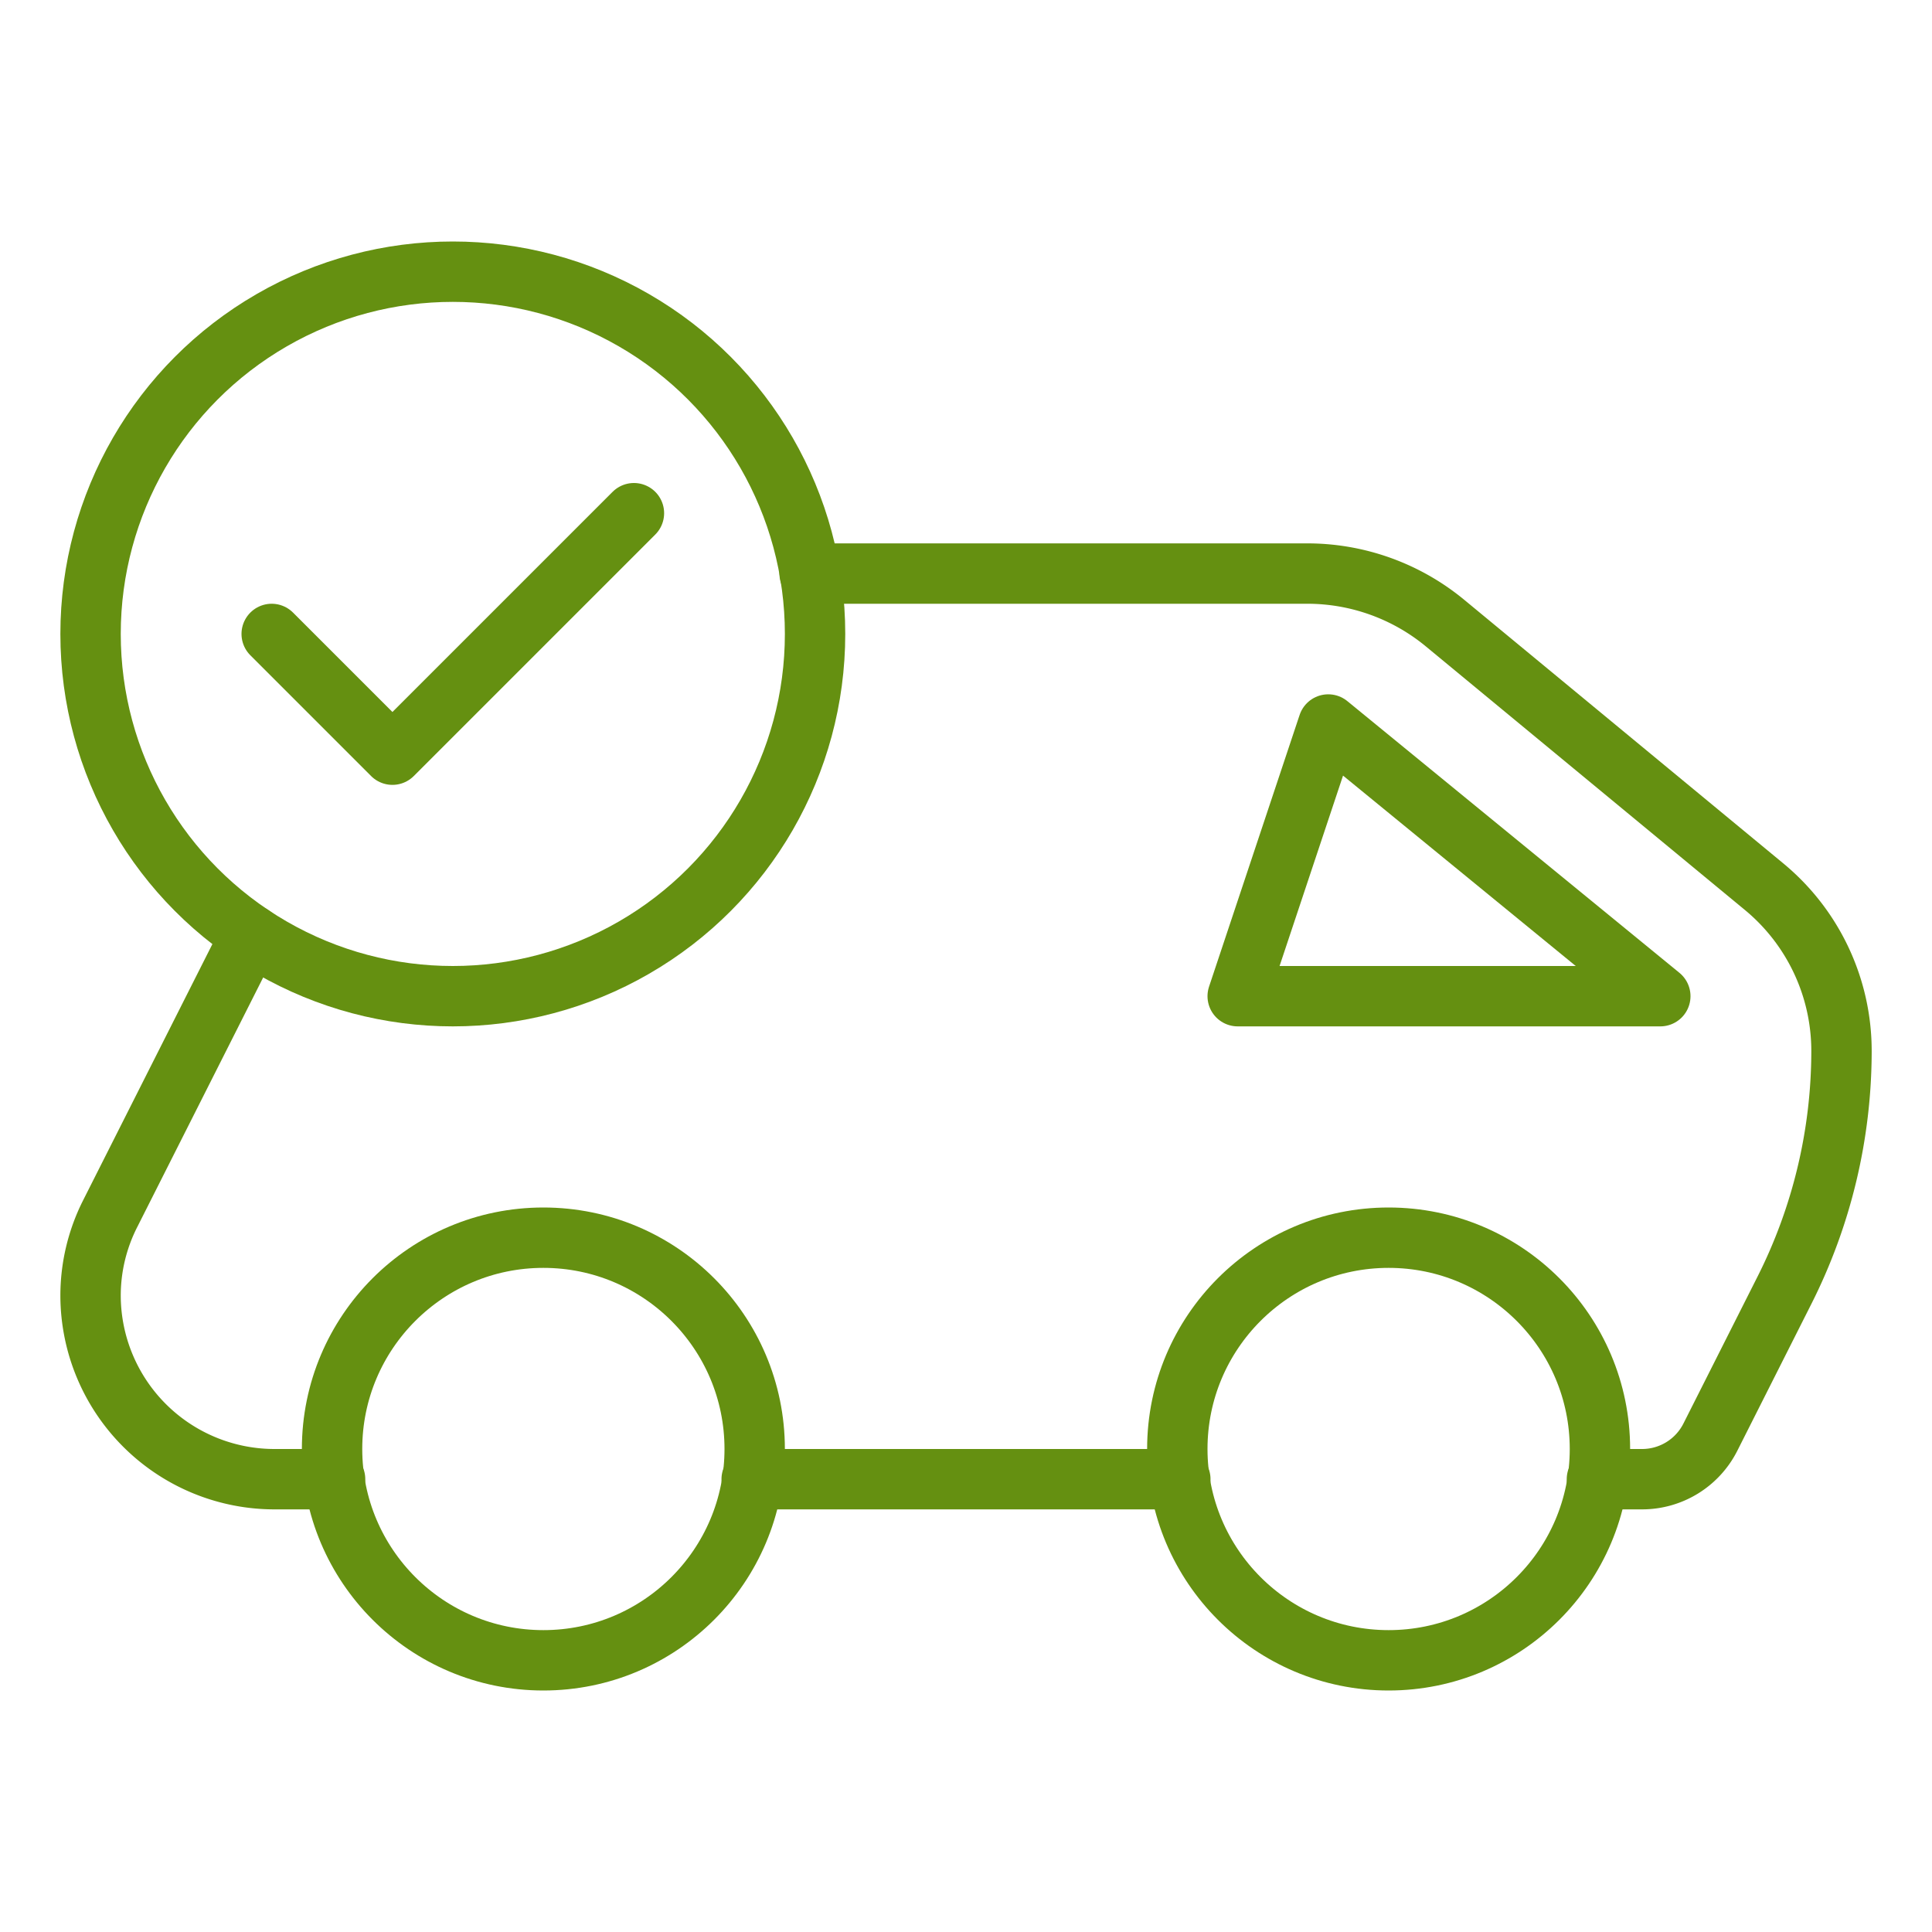
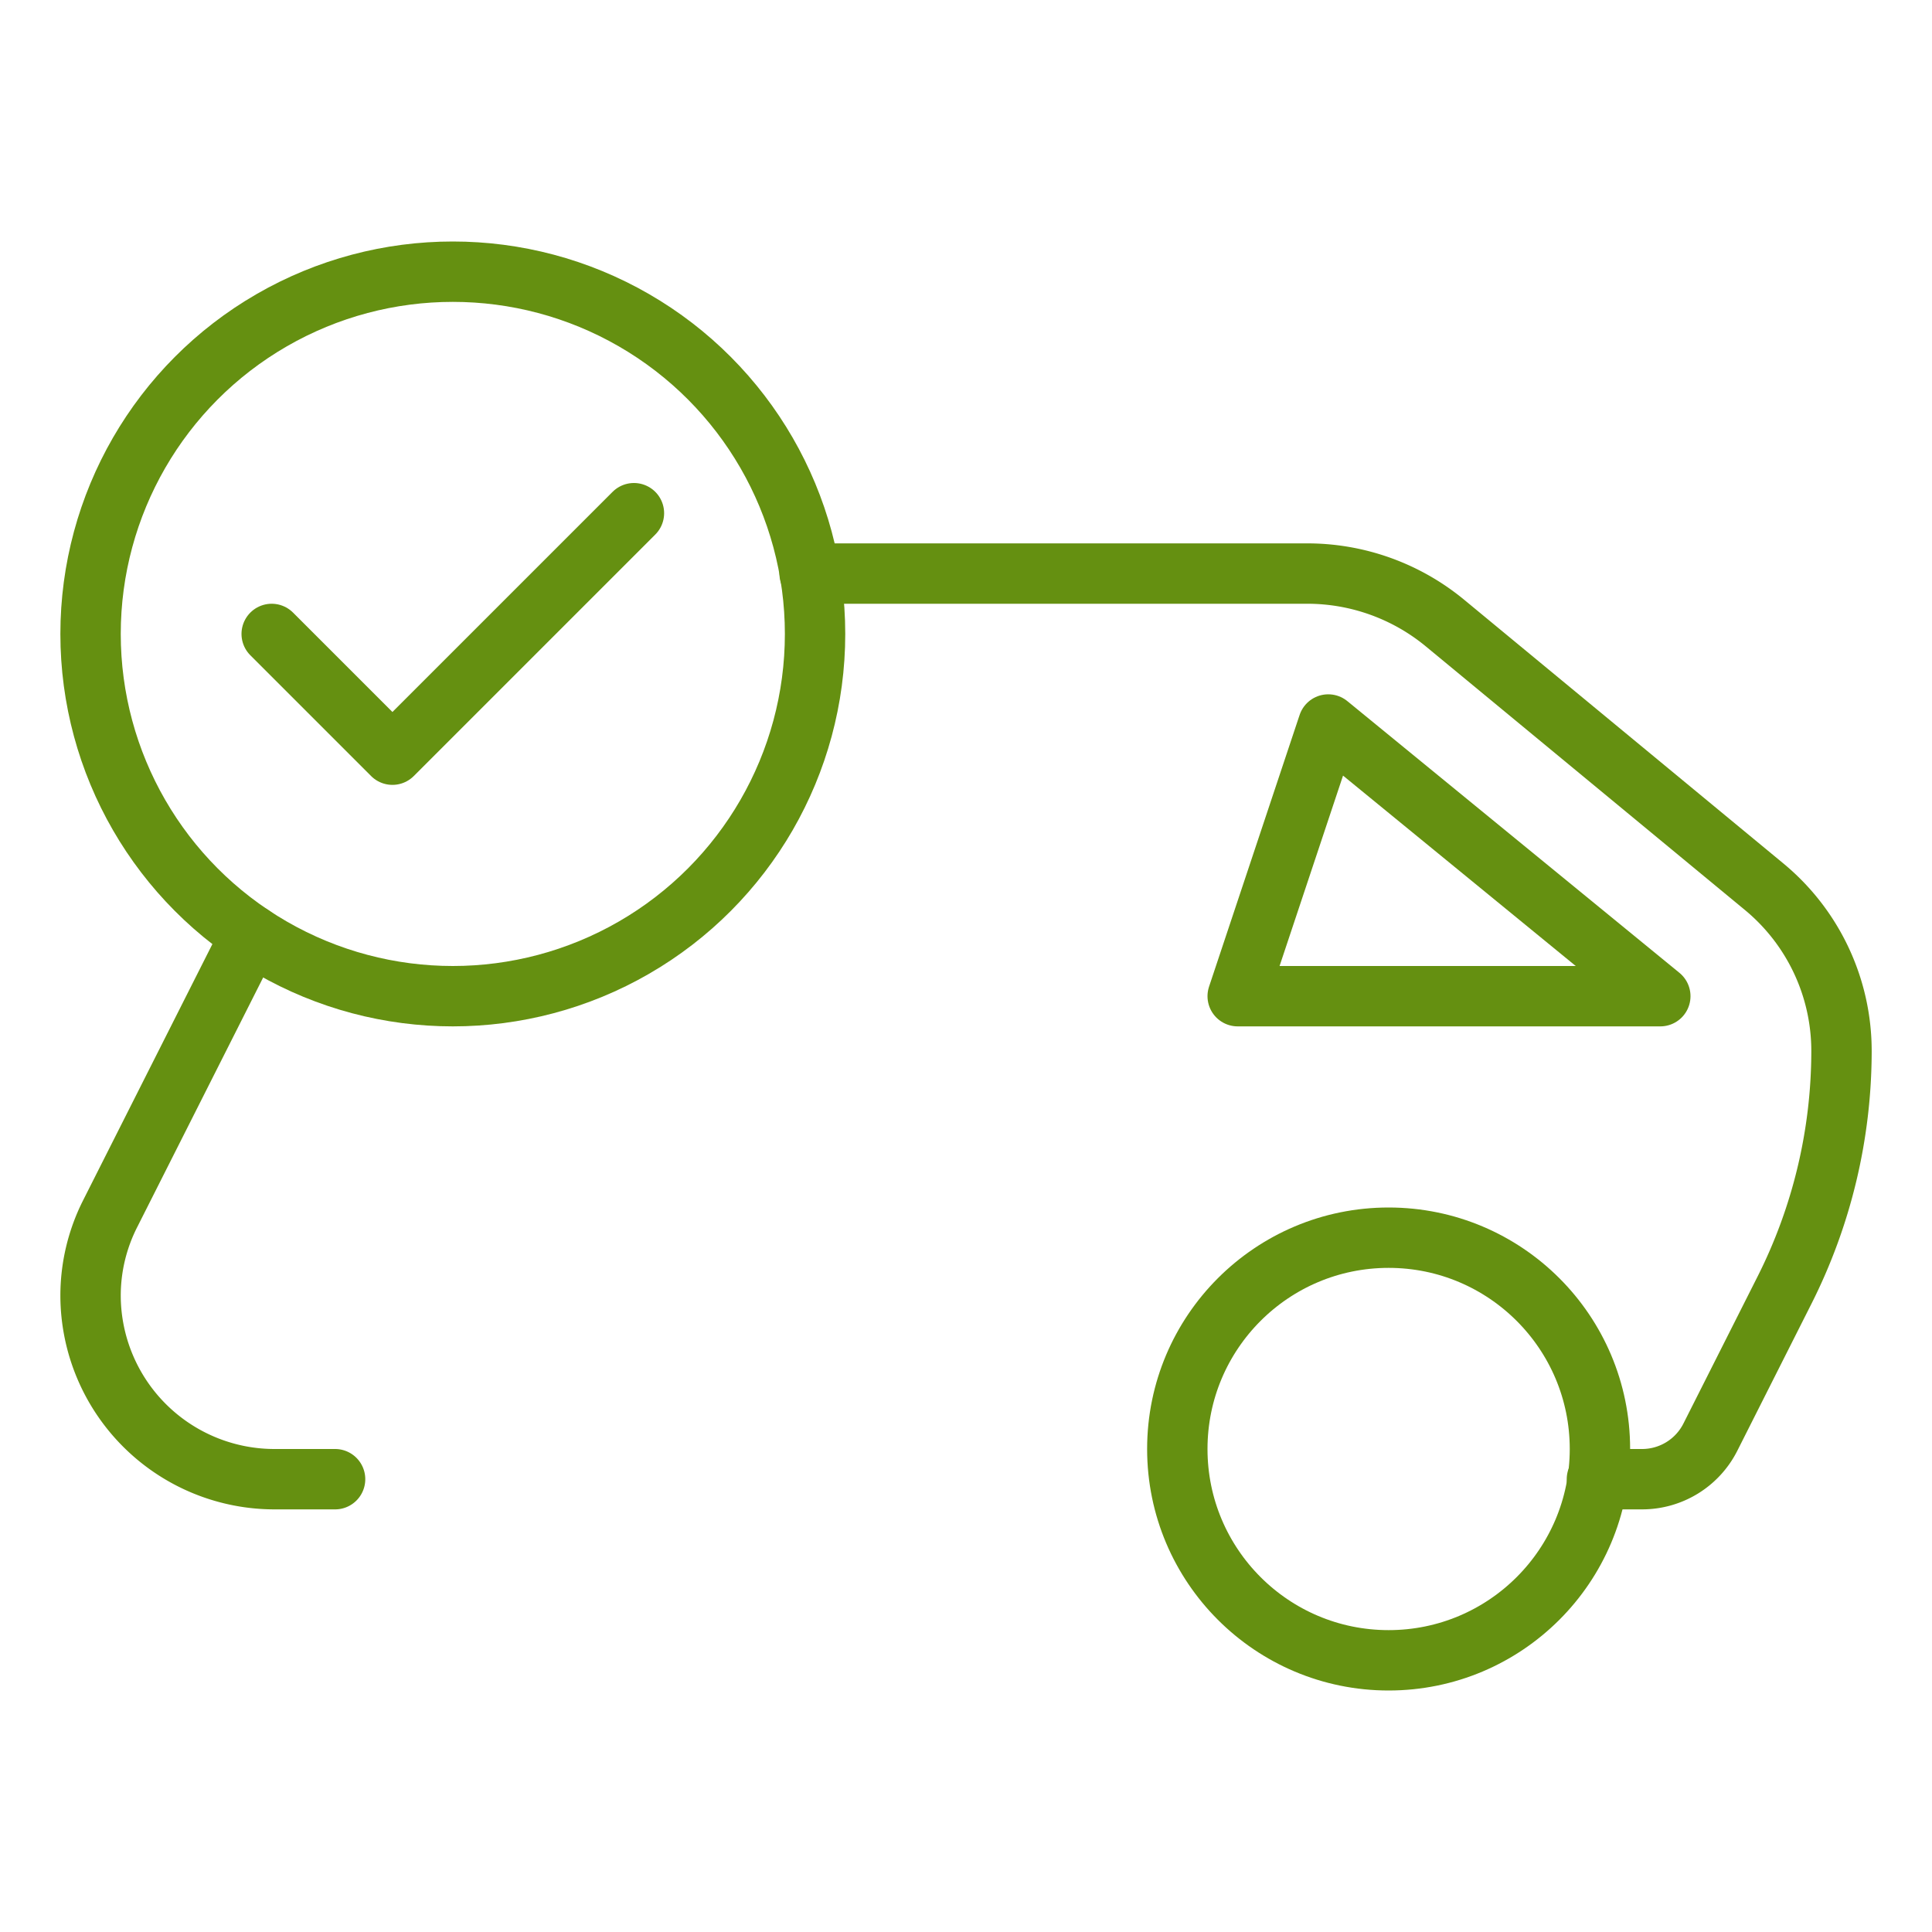
<svg xmlns="http://www.w3.org/2000/svg" width="32" height="32" viewBox="0 0 32 32">
  <defs>
    <clipPath id="clip-path">
      <rect id="Rectangle_747" data-name="Rectangle 747" width="30" height="24" fill="none" stroke="#659011" stroke-width="1" />
    </clipPath>
    <clipPath id="clip-PM-ikona05">
      <rect width="32" height="32" />
    </clipPath>
  </defs>
  <g id="PM-ikona05" clip-path="url(#clip-PM-ikona05)">
    <g id="Group_133" data-name="Group 133" transform="translate(1 4)">
      <path id="Path_167" data-name="Path 167" d="M21,8l-1.5,4.5h7Z" fill="none" stroke="#659011" stroke-linecap="round" stroke-linejoin="round" stroke-width="1" />
      <g id="Group_102" data-name="Group 102">
        <g id="Group_101" data-name="Group 101" clip-path="url(#clip-path)">
          <circle id="Ellipse_164" data-name="Ellipse 164" cx="3.5" cy="3.5" r="3.5" transform="translate(18.5 16.5)" fill="none" stroke="#659011" stroke-linecap="round" stroke-linejoin="round" stroke-width="1" />
-           <circle id="Ellipse_165" data-name="Ellipse 165" cx="3.5" cy="3.5" r="3.5" transform="translate(4.5 16.5)" fill="none" stroke="#659011" stroke-linecap="round" stroke-linejoin="round" stroke-width="1" />
-           <path id="Path_168" data-name="Path 168" d="M11.45,20.5h7.1" fill="none" stroke="#659011" stroke-linecap="round" stroke-linejoin="round" stroke-width="1" />
          <circle id="Ellipse_166" data-name="Ellipse 166" cx="6" cy="6" r="6" transform="translate(0.5 0.5)" fill="none" stroke="#659011" stroke-linecap="round" stroke-linejoin="round" stroke-width="1" />
          <path id="Path_169" data-name="Path 169" d="M3.167,11.489l-.146.261-2.2,4.36A3.005,3.005,0,0,0,.5,17.467,3.047,3.047,0,0,0,3.56,20.5h.99" fill="none" stroke="#659011" stroke-linecap="round" stroke-linejoin="round" stroke-width="1" />
          <path id="Path_170" data-name="Path 170" d="M25.45,20.5H26.2a1.267,1.267,0,0,0,1.131-.7l1.225-2.429a8.809,8.809,0,0,0,.945-3.959,3.53,3.53,0,0,0-1.281-2.725l-5.29-4.37A3.583,3.583,0,0,0,20.646,5.5H12.41" fill="none" stroke="#659011" stroke-linecap="round" stroke-linejoin="round" stroke-width="1" />
          <path id="Path_171" data-name="Path 171" d="M3.5,6.5l2,2,4-4" fill="none" stroke="#659011" stroke-linecap="round" stroke-linejoin="round" stroke-width="1" />
        </g>
      </g>
    </g>
  </g>
</svg>